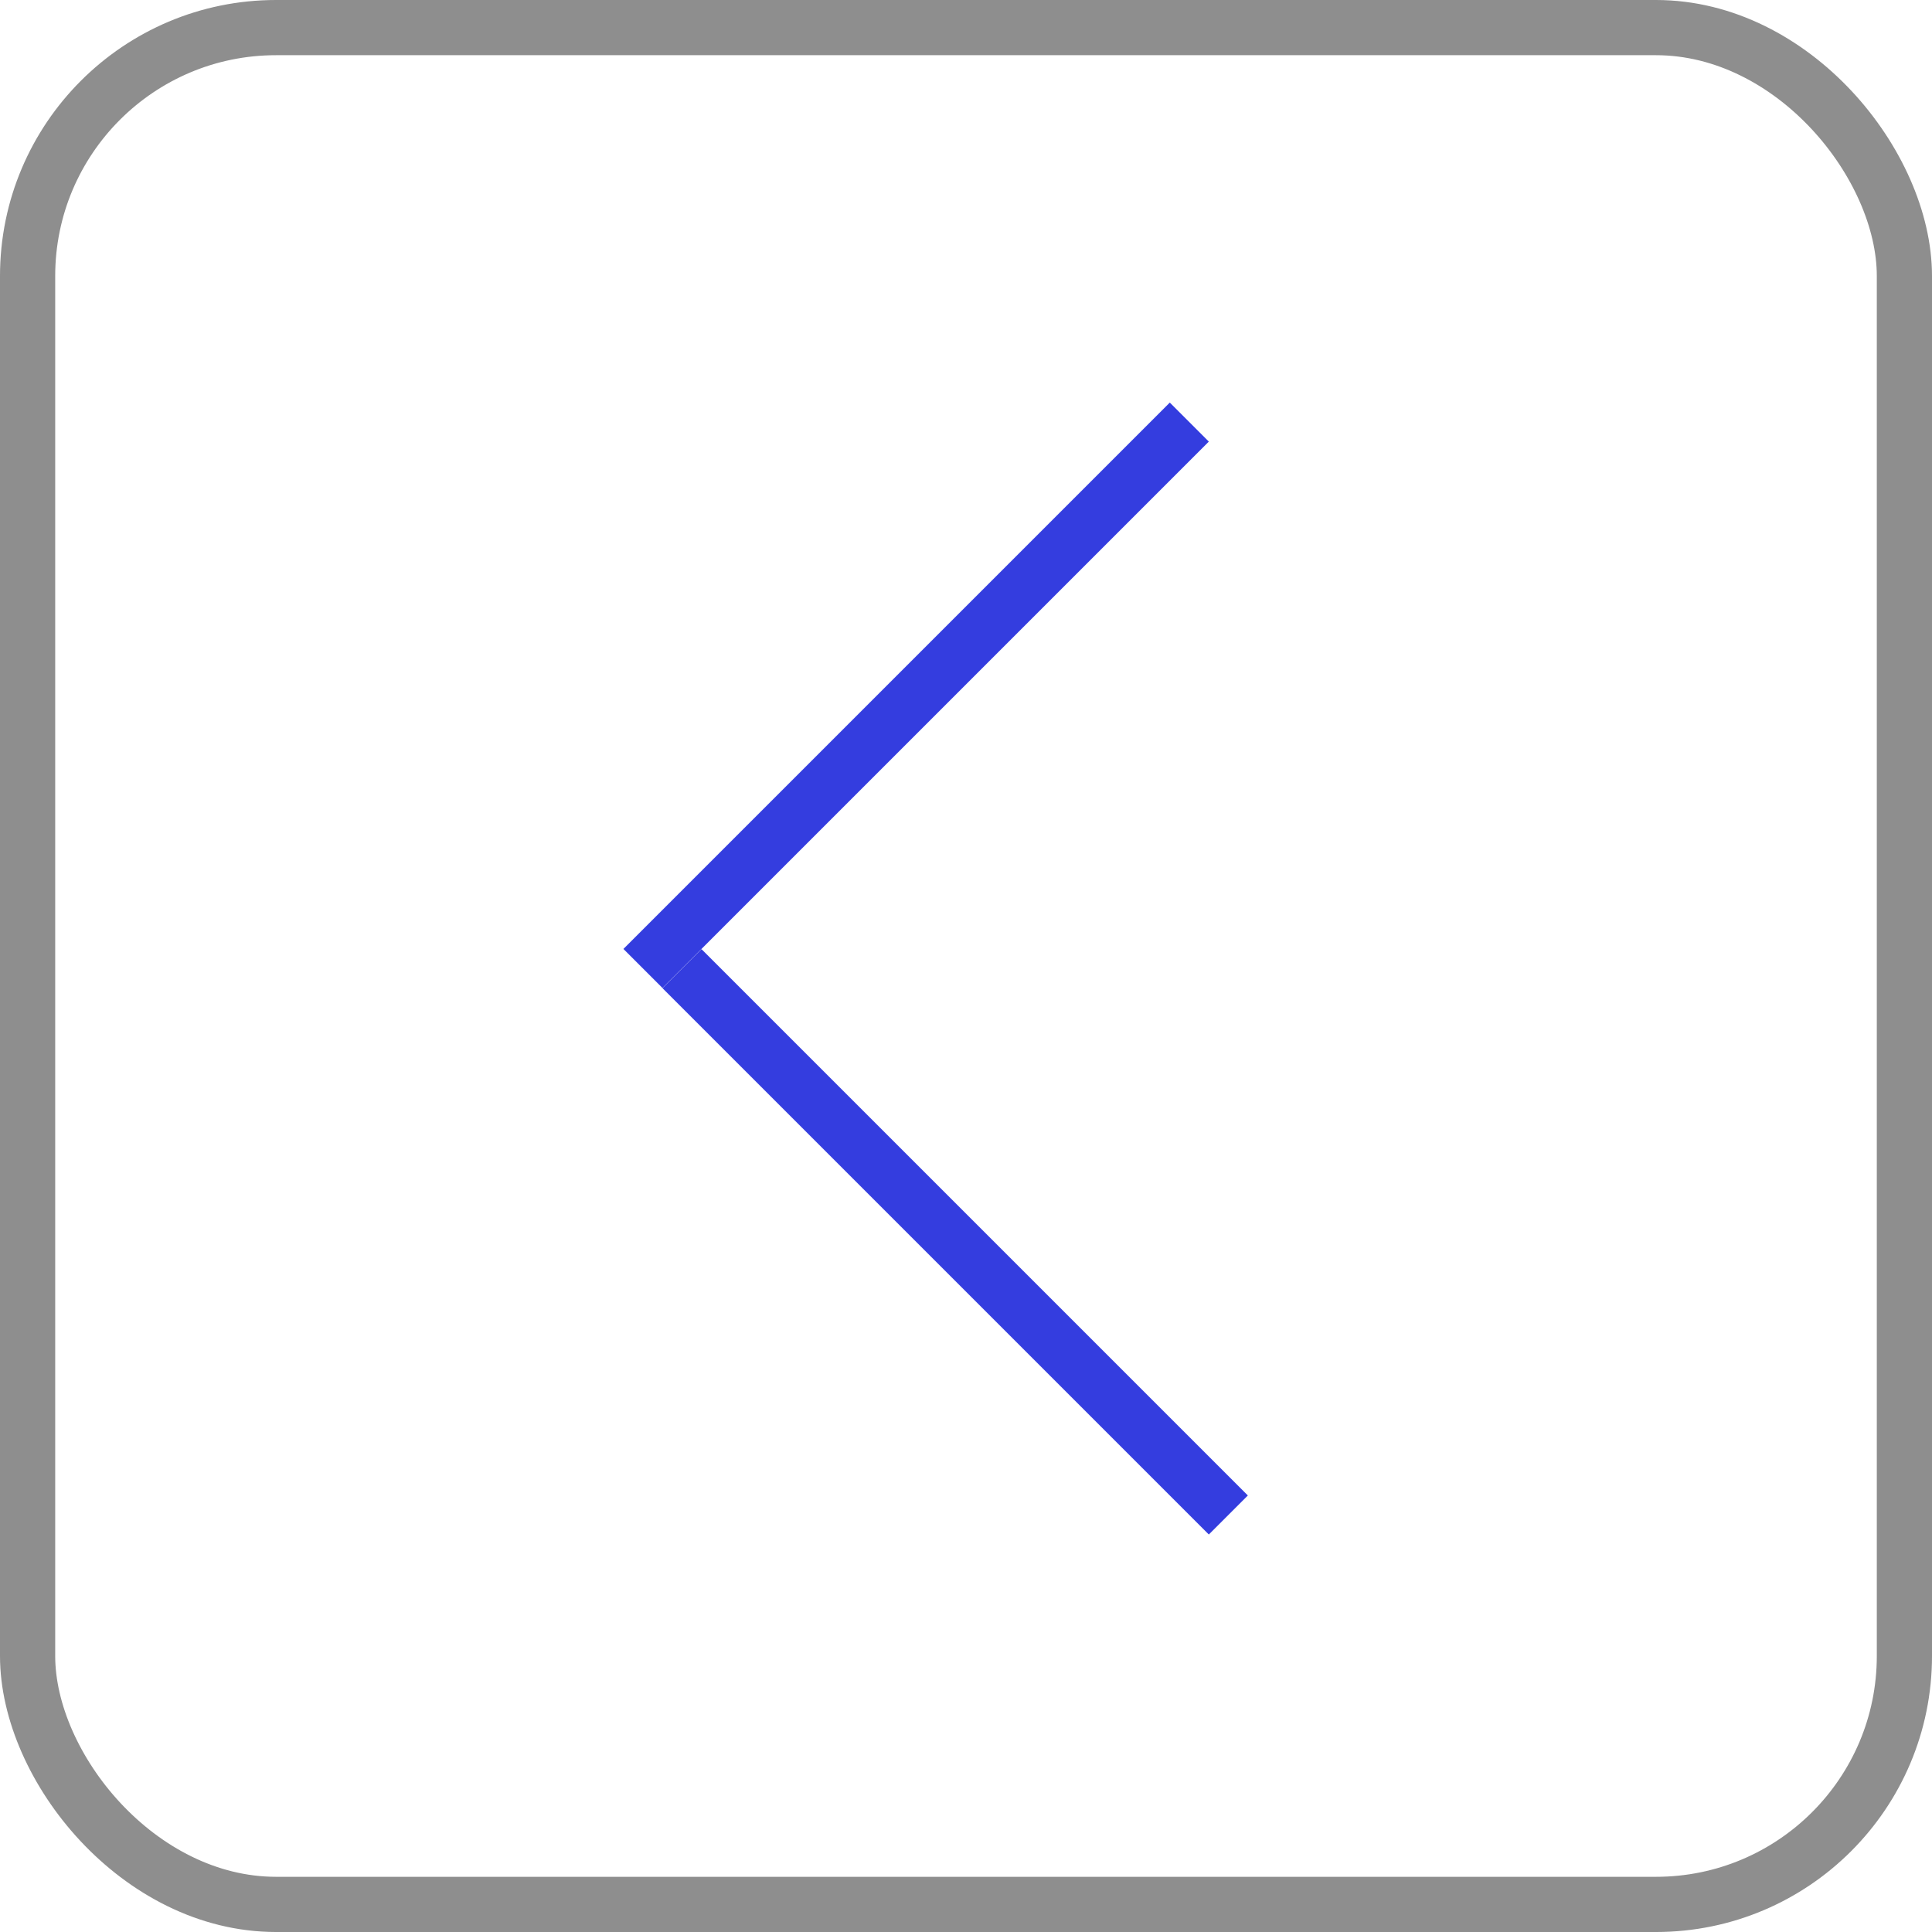
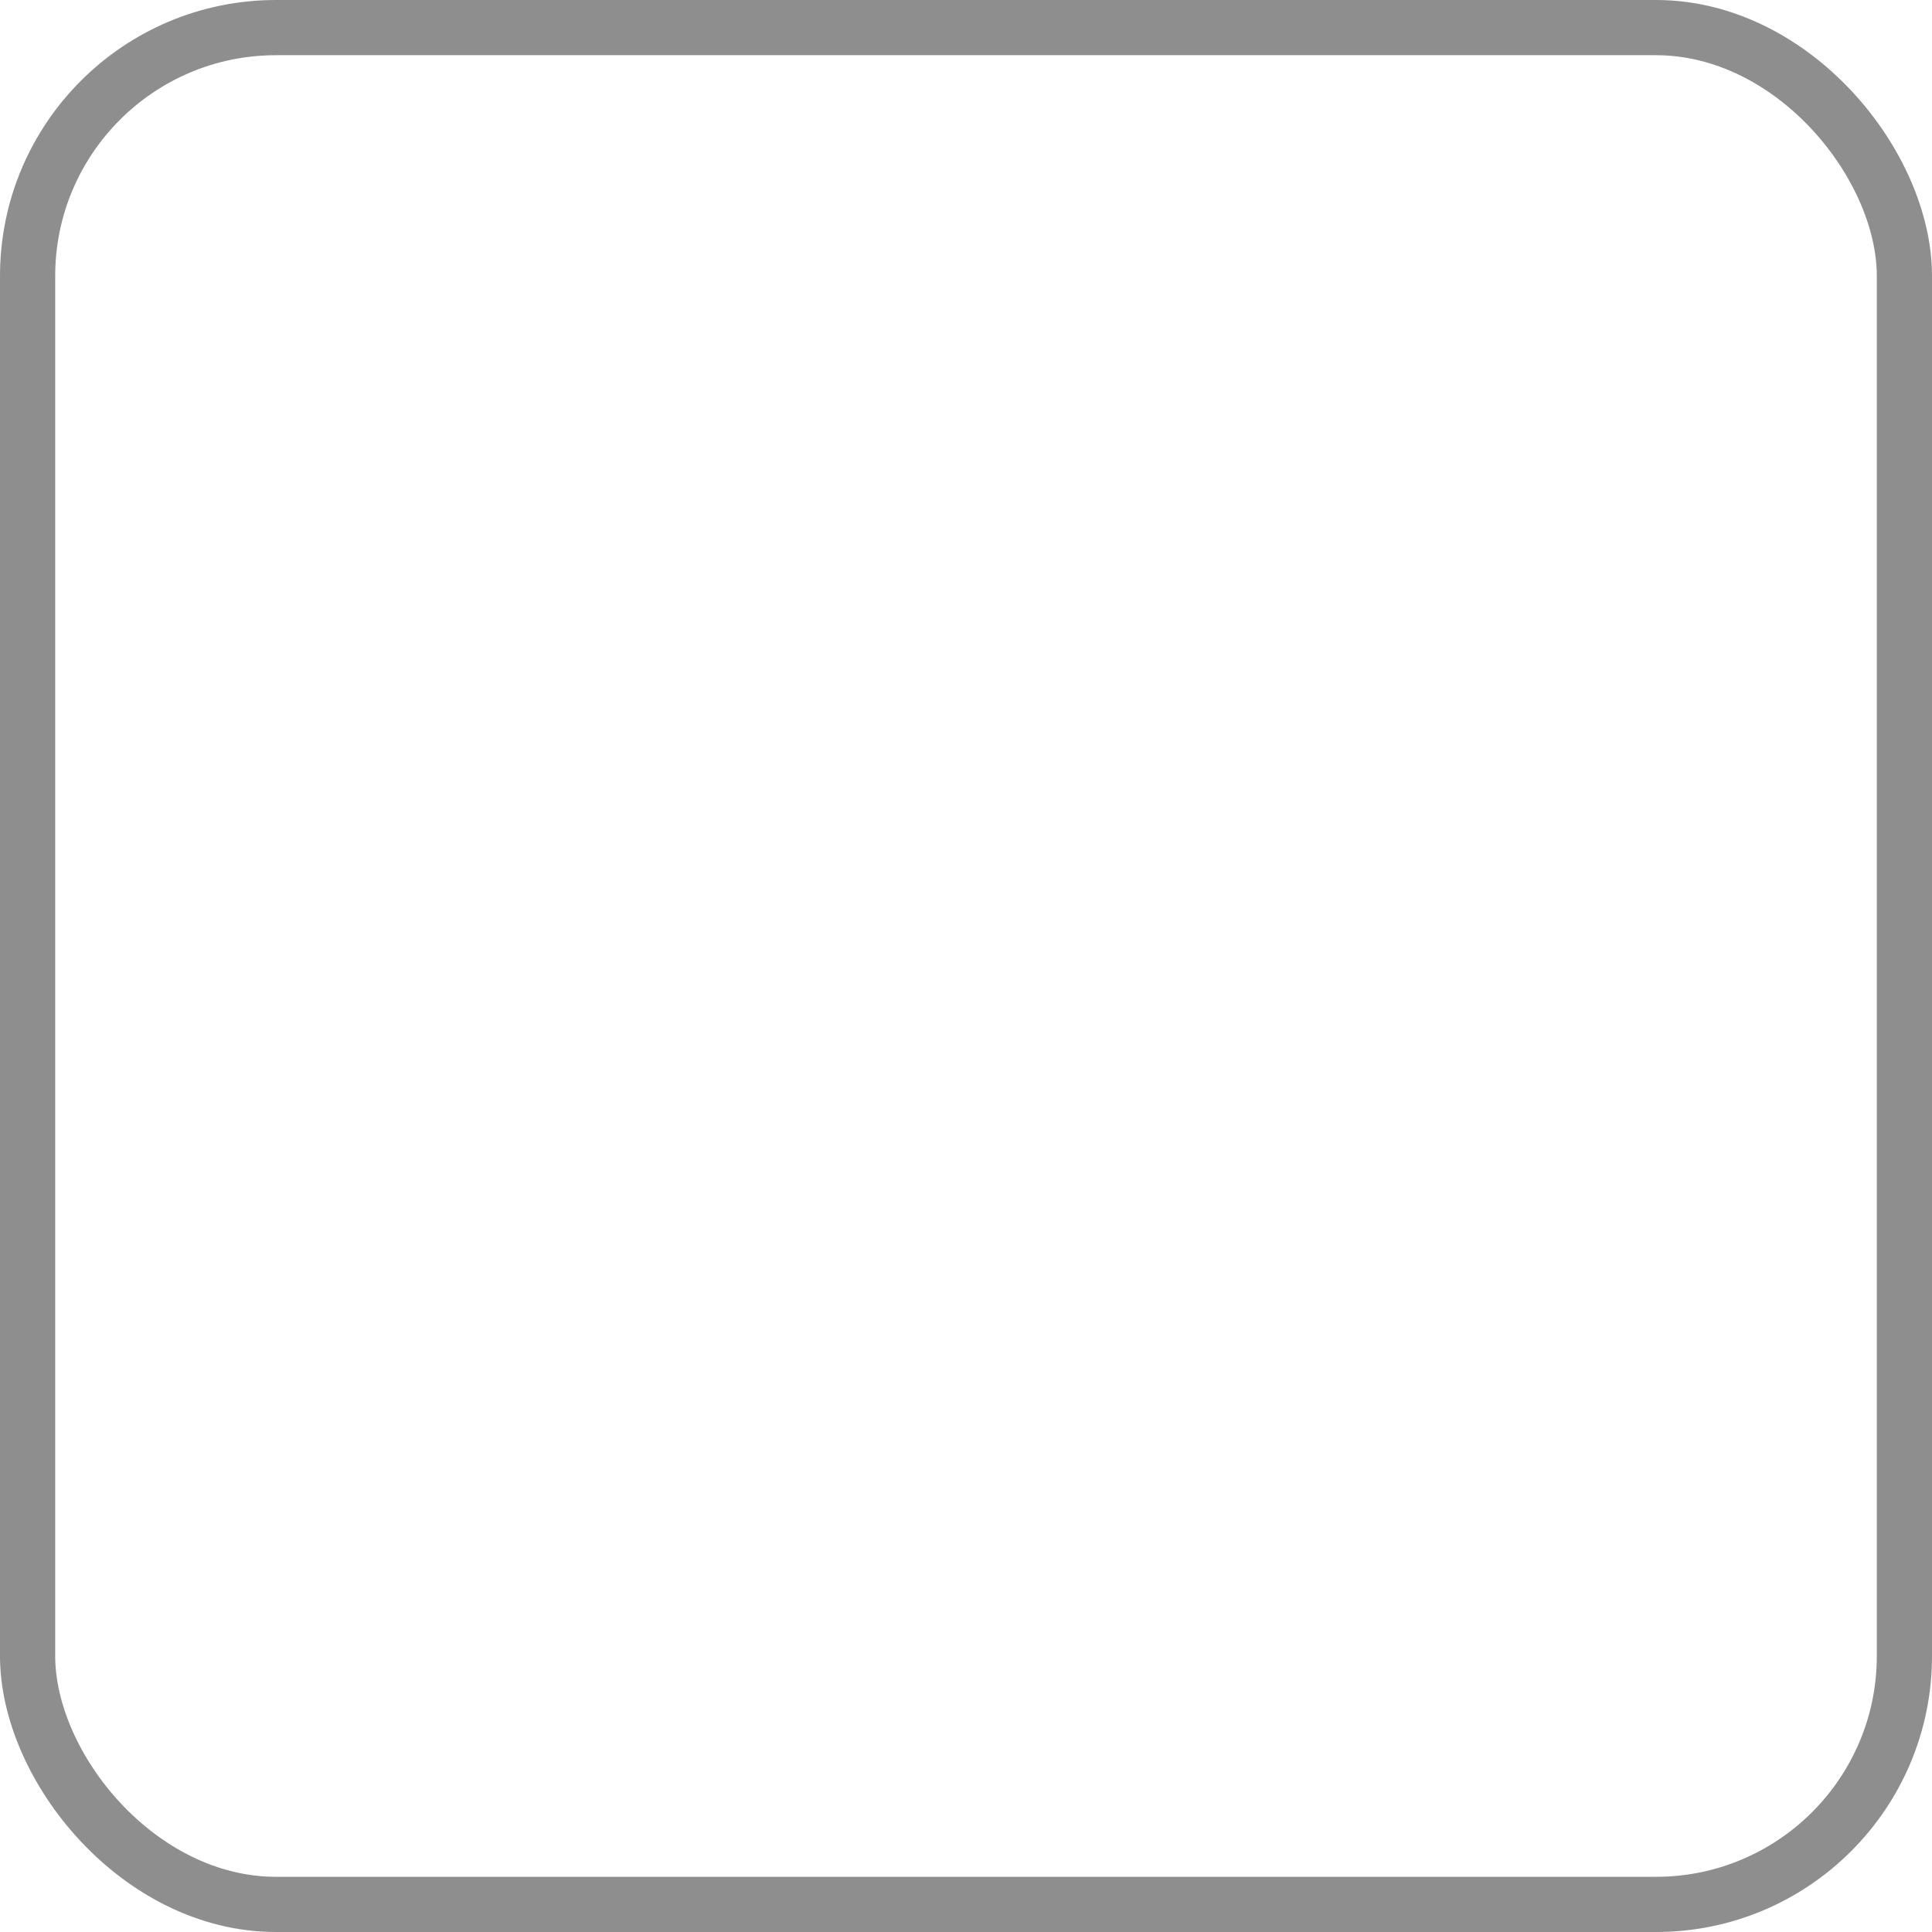
<svg xmlns="http://www.w3.org/2000/svg" width="35" height="35" viewBox="0 0 35 35" fill="none">
  <rect x="0.5" y="0.5" width="34" height="34" rx="4.5" stroke="#444444" stroke-opacity="0.6" />
-   <line y1="-0.5" x2="14" y2="-0.5" transform="matrix(-0.707 -0.707 -0.707 0.707 21.899 27.799)" stroke="#343DDF" />
-   <line y1="-0.5" x2="14" y2="-0.5" transform="matrix(-0.707 0.707 0.707 0.707 21.899 8)" stroke="#343DDF" />
</svg>